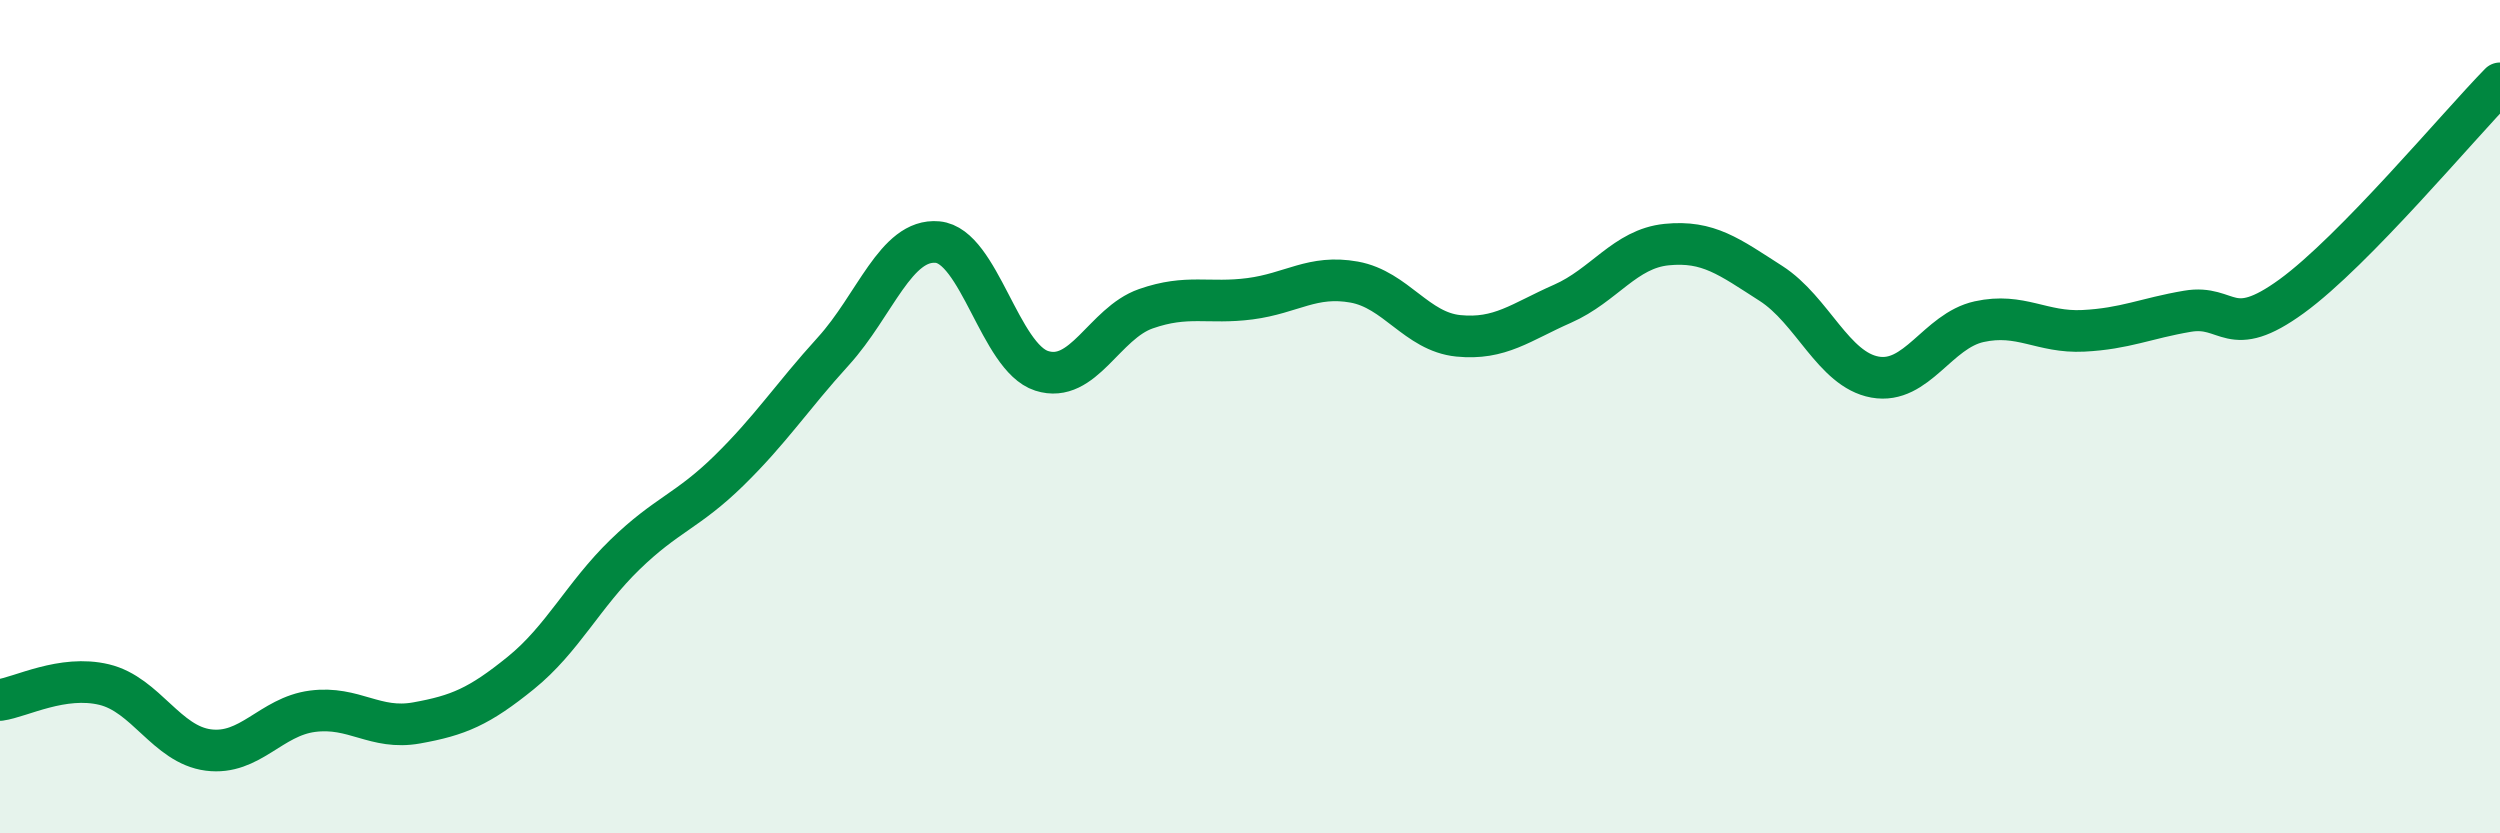
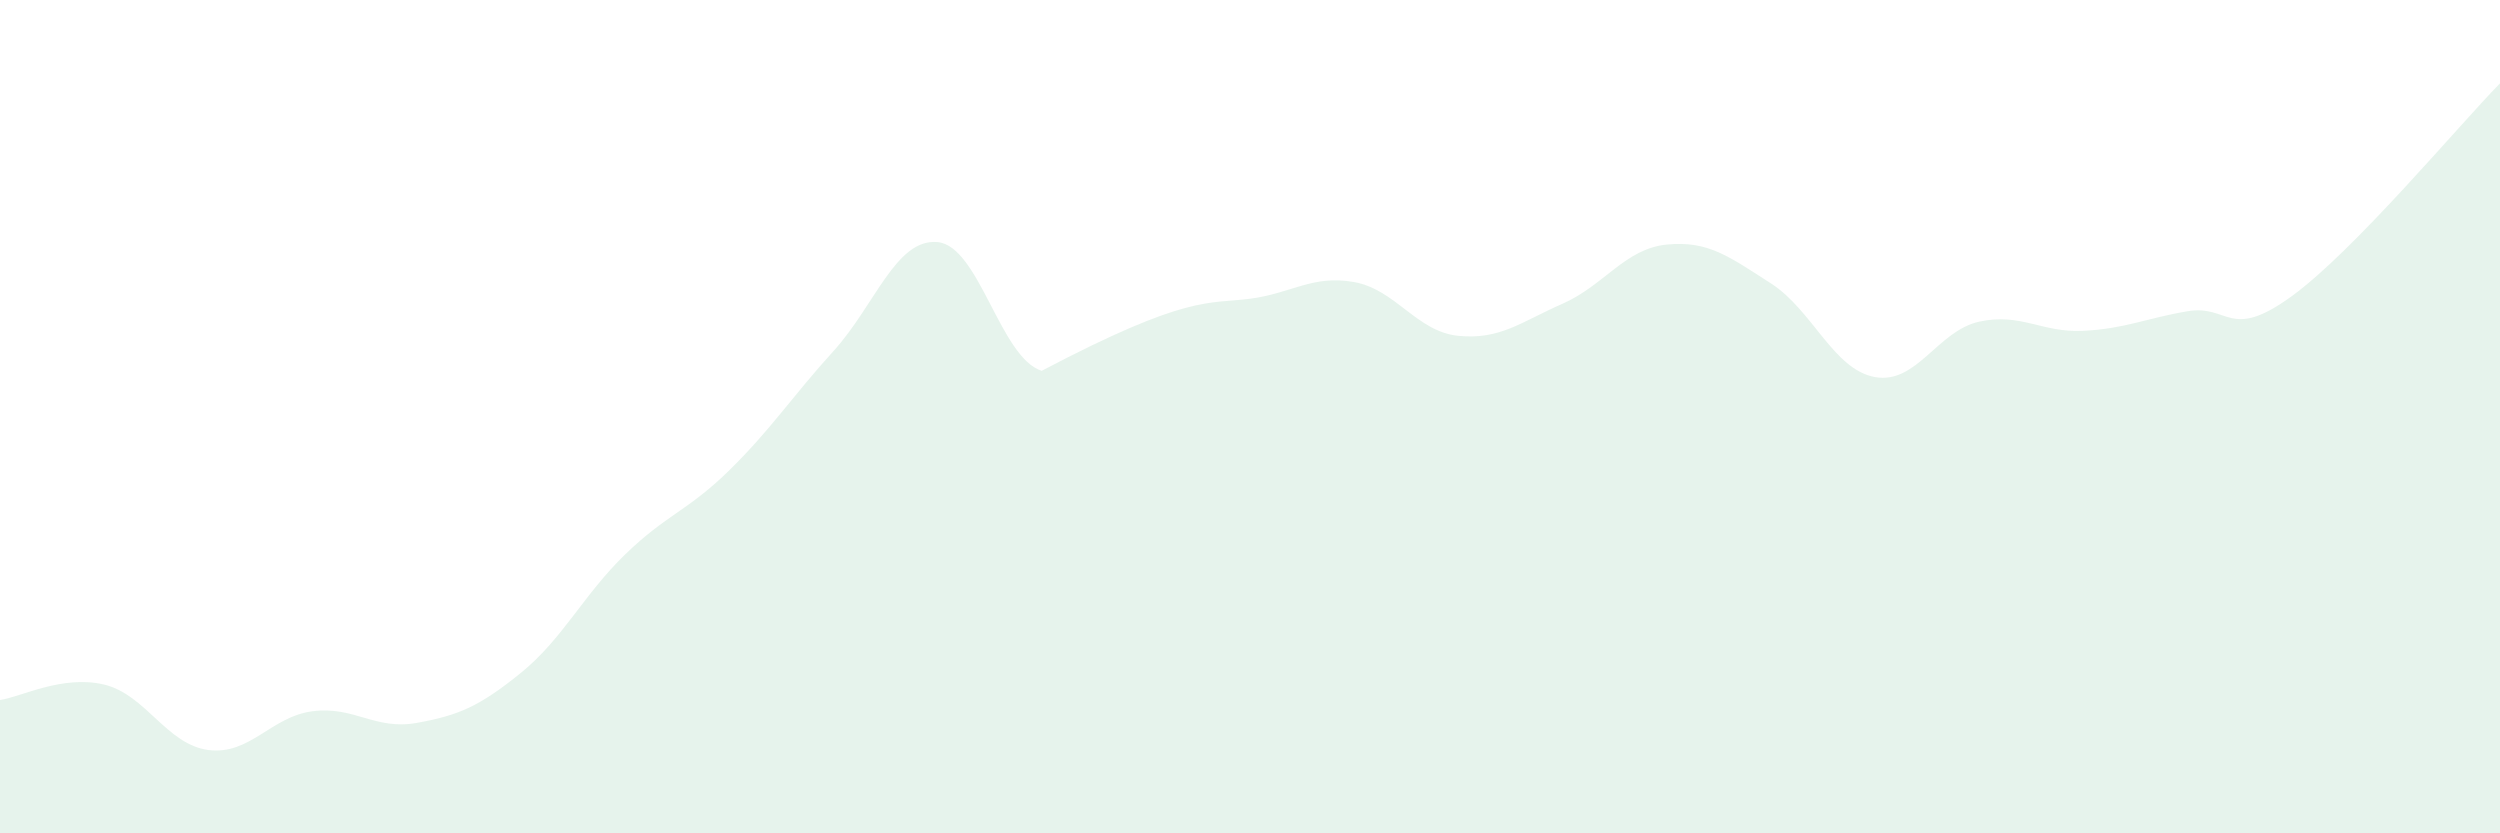
<svg xmlns="http://www.w3.org/2000/svg" width="60" height="20" viewBox="0 0 60 20">
-   <path d="M 0,16.8 C 0.5,16.73 1.5,16.19 2.5,16.43 C 3.5,16.67 4,17.87 5,18 C 6,18.13 6.5,17.2 7.5,17.07 C 8.5,16.94 9,17.53 10,17.35 C 11,17.17 11.5,16.96 12.5,16.15 C 13.5,15.34 14,14.28 15,13.31 C 16,12.34 16.5,12.27 17.5,11.29 C 18.5,10.31 19,9.53 20,8.43 C 21,7.33 21.5,5.72 22.5,5.81 C 23.5,5.9 24,8.58 25,8.9 C 26,9.22 26.5,7.76 27.5,7.41 C 28.5,7.06 29,7.3 30,7.17 C 31,7.04 31.5,6.59 32.5,6.77 C 33.5,6.95 34,7.96 35,8.06 C 36,8.16 36.5,7.73 37.5,7.29 C 38.5,6.85 39,5.97 40,5.87 C 41,5.77 41.5,6.16 42.5,6.8 C 43.5,7.44 44,8.87 45,9.05 C 46,9.23 46.5,7.94 47.5,7.72 C 48.5,7.5 49,7.99 50,7.94 C 51,7.89 51.5,7.64 52.5,7.47 C 53.5,7.3 53.5,8.2 55,7.11 C 56.5,6.02 59,3.02 60,2L60 20L0 20Z" fill="#008740" opacity="0.1" stroke-linecap="round" stroke-linejoin="round" />
-   <path d="M 0,16.8 C 0.5,16.73 1.5,16.19 2.5,16.43 C 3.5,16.67 4,17.87 5,18 C 6,18.13 6.5,17.2 7.5,17.07 C 8.5,16.94 9,17.53 10,17.35 C 11,17.17 11.5,16.96 12.5,16.15 C 13.5,15.34 14,14.28 15,13.31 C 16,12.34 16.5,12.27 17.5,11.29 C 18.5,10.31 19,9.53 20,8.43 C 21,7.33 21.5,5.72 22.5,5.81 C 23.5,5.9 24,8.58 25,8.9 C 26,9.22 26.5,7.76 27.5,7.41 C 28.5,7.06 29,7.3 30,7.17 C 31,7.04 31.5,6.59 32.5,6.77 C 33.5,6.95 34,7.96 35,8.06 C 36,8.16 36.5,7.73 37.5,7.29 C 38.5,6.85 39,5.97 40,5.87 C 41,5.77 41.5,6.16 42.5,6.8 C 43.5,7.44 44,8.87 45,9.05 C 46,9.23 46.5,7.94 47.5,7.72 C 48.5,7.5 49,7.99 50,7.94 C 51,7.89 51.5,7.64 52.5,7.47 C 53.5,7.3 53.5,8.2 55,7.11 C 56.5,6.02 59,3.02 60,2" stroke="#008740" stroke-width="1" fill="none" stroke-linecap="round" stroke-linejoin="round" />
+   <path d="M 0,16.8 C 0.5,16.73 1.5,16.19 2.5,16.43 C 3.5,16.67 4,17.87 5,18 C 6,18.13 6.5,17.2 7.5,17.07 C 8.5,16.94 9,17.53 10,17.35 C 11,17.17 11.5,16.96 12.5,16.15 C 13.5,15.34 14,14.28 15,13.31 C 16,12.34 16.5,12.27 17.5,11.29 C 18.5,10.31 19,9.53 20,8.43 C 21,7.33 21.5,5.72 22.5,5.81 C 23.5,5.9 24,8.58 25,8.9 C 28.5,7.06 29,7.3 30,7.17 C 31,7.04 31.5,6.59 32.5,6.77 C 33.5,6.95 34,7.96 35,8.06 C 36,8.16 36.5,7.73 37.5,7.29 C 38.5,6.85 39,5.97 40,5.87 C 41,5.77 41.5,6.16 42.5,6.8 C 43.5,7.44 44,8.87 45,9.05 C 46,9.23 46.5,7.94 47.5,7.72 C 48.5,7.5 49,7.99 50,7.94 C 51,7.89 51.5,7.64 52.5,7.47 C 53.5,7.3 53.5,8.2 55,7.11 C 56.5,6.02 59,3.02 60,2L60 20L0 20Z" fill="#008740" opacity="0.1" stroke-linecap="round" stroke-linejoin="round" />
</svg>